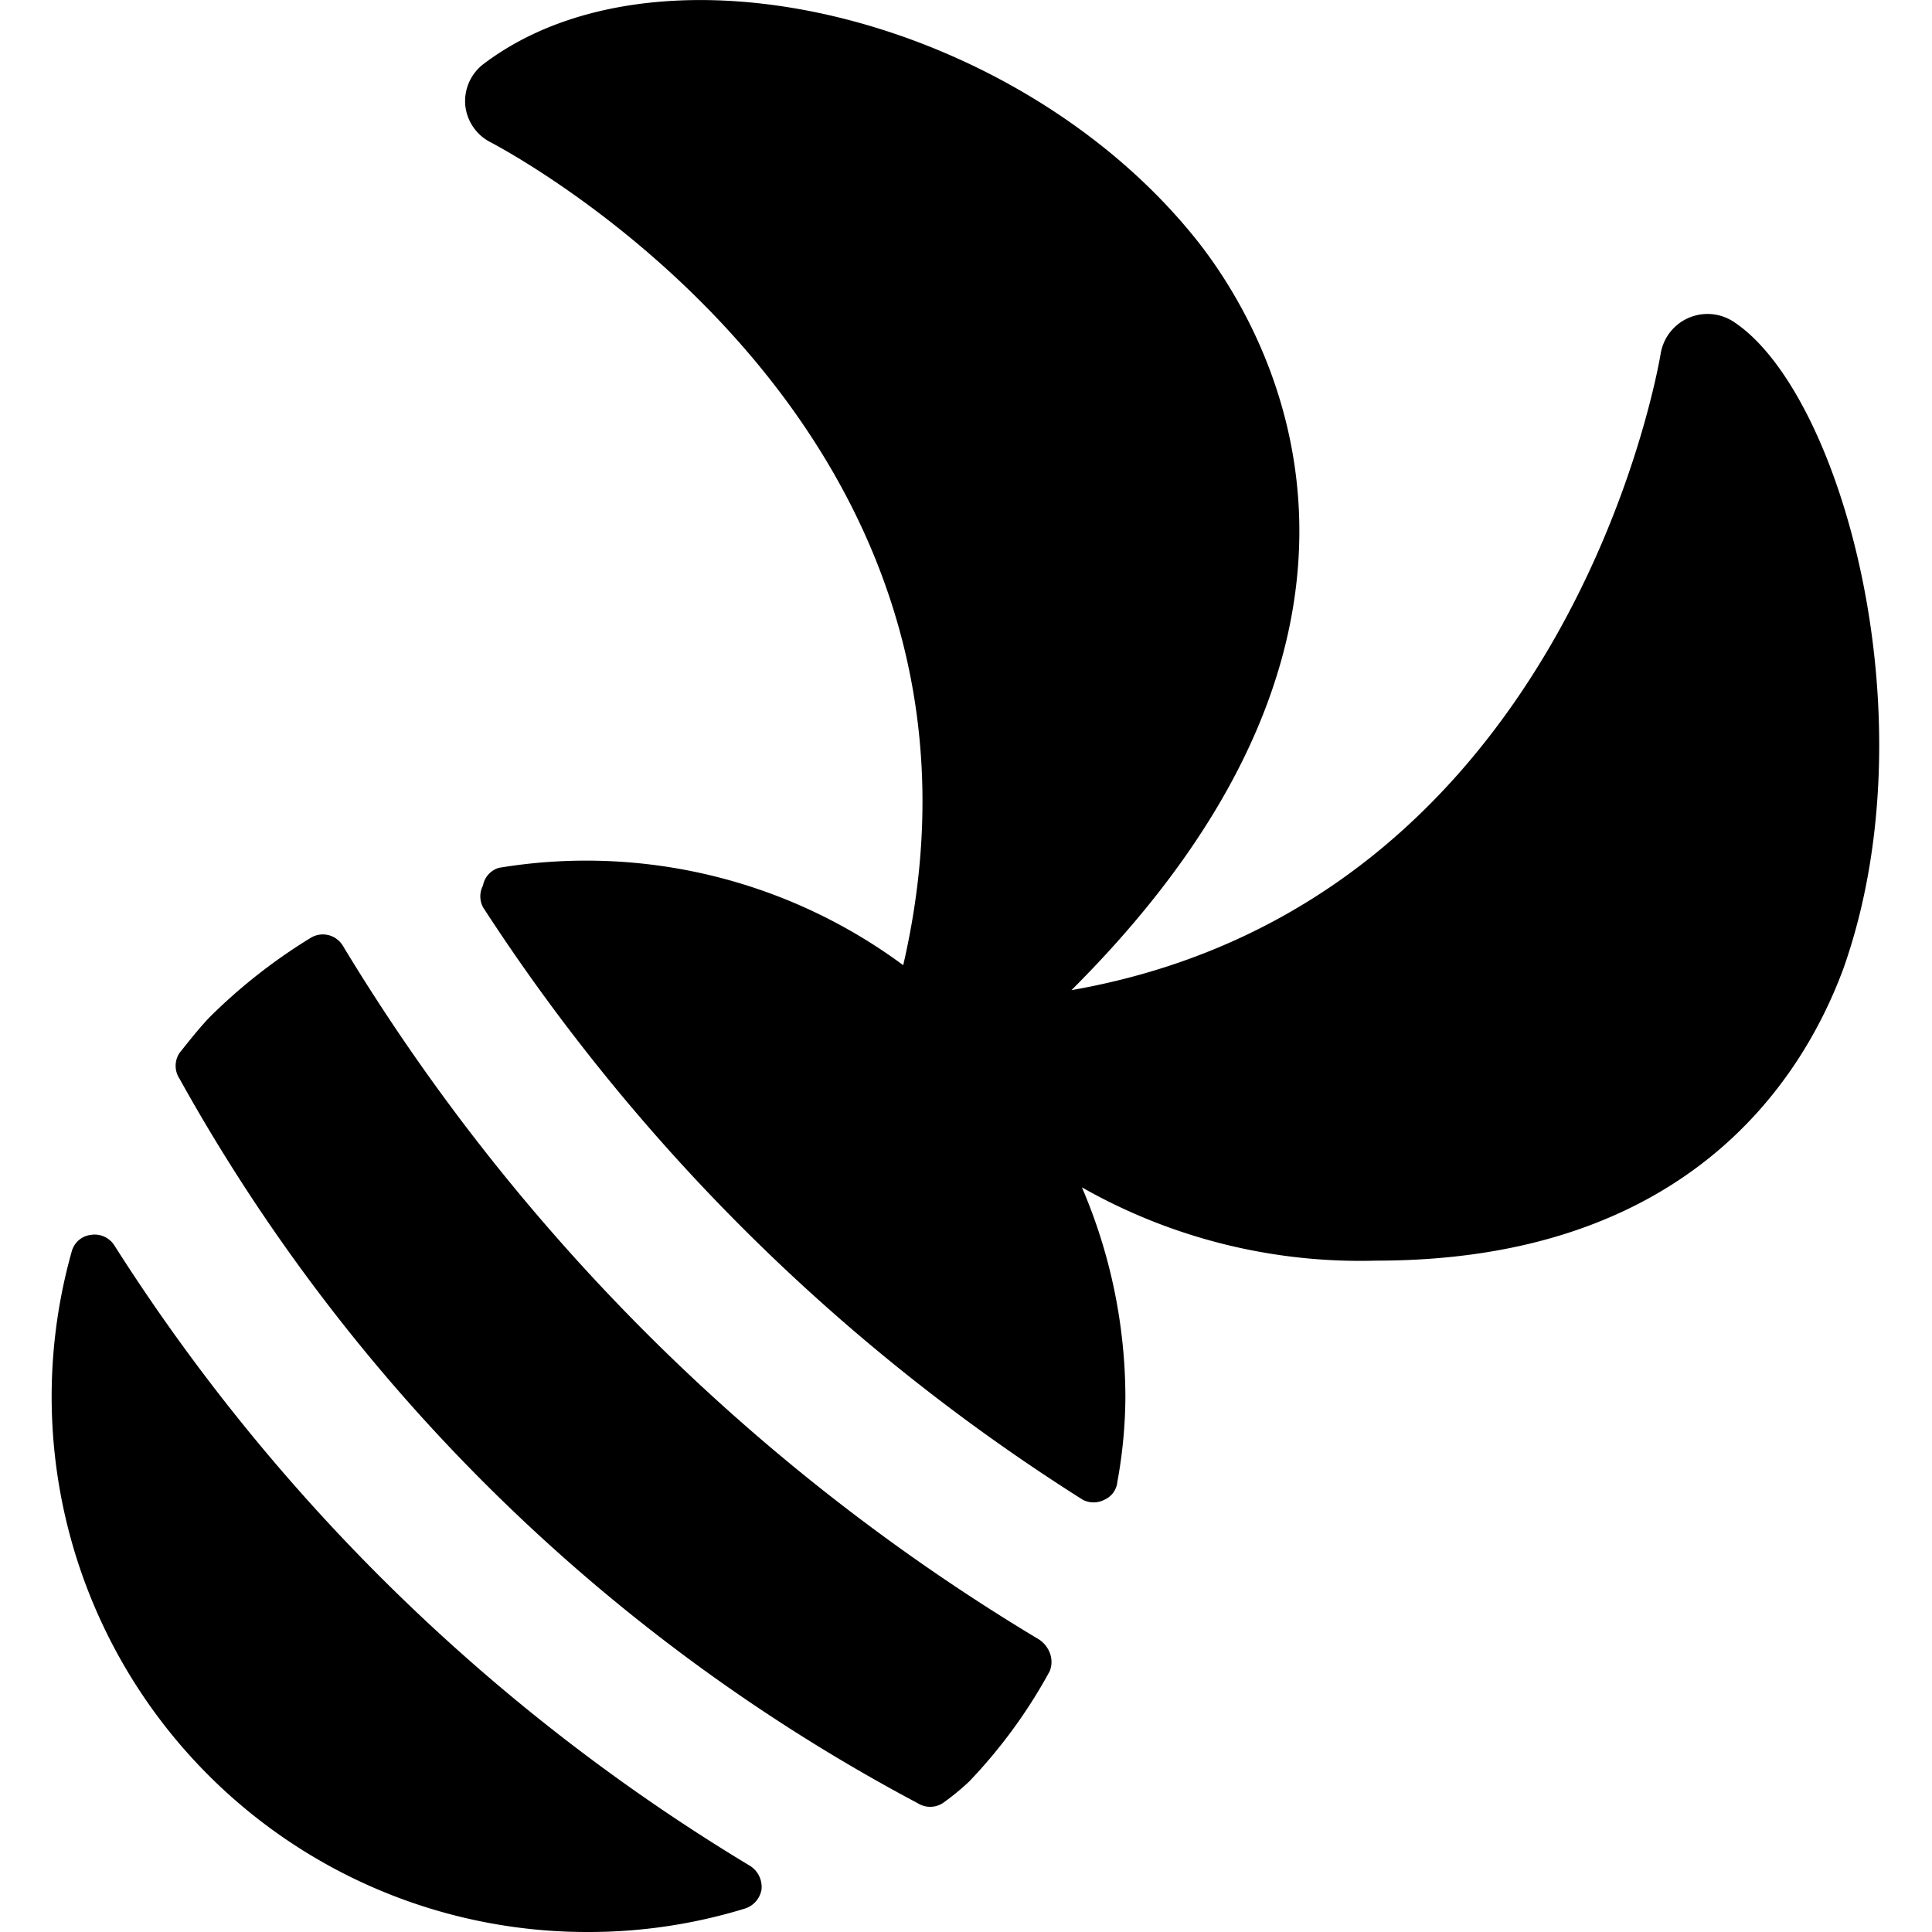
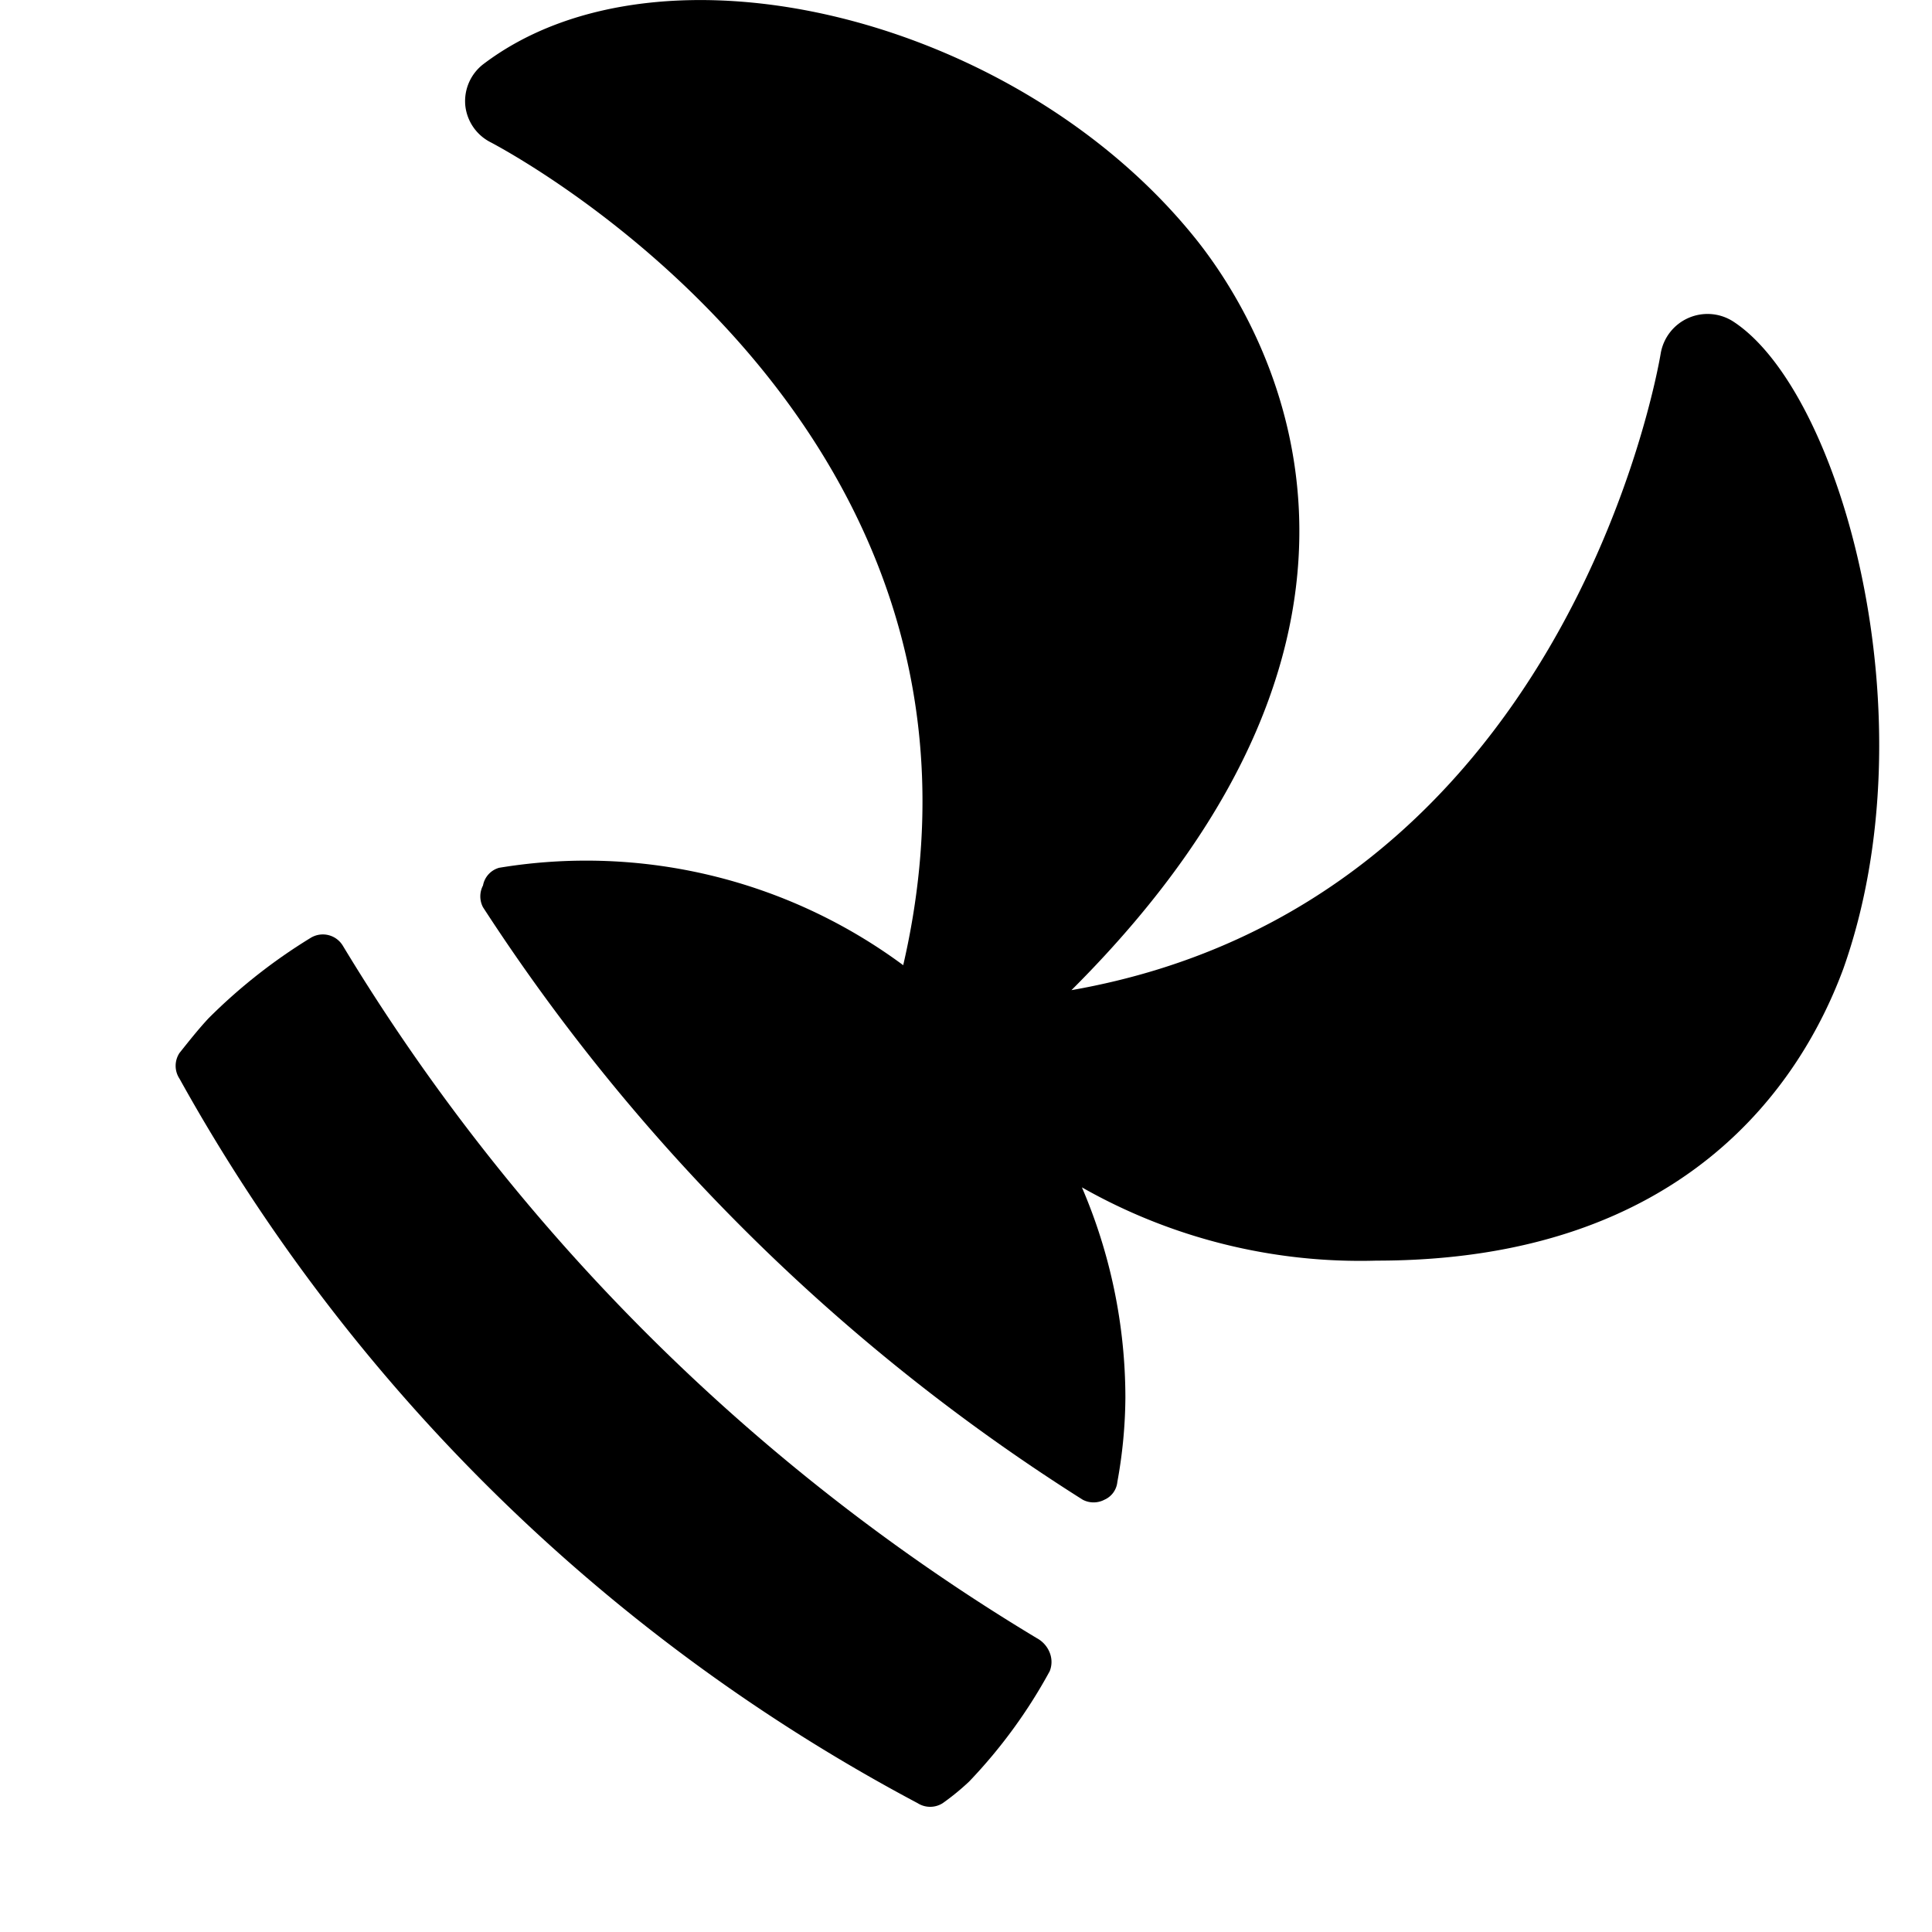
<svg xmlns="http://www.w3.org/2000/svg" viewBox="0 0 24 24">
  <g>
-     <path d="M4.26 11.75a0.29 0.29 0 0 0 -0.4 -0.1 6.84 6.84 0 0 0 -1.27 1c-0.13 0.14 -0.24 0.28 -0.36 0.43a0.29 0.29 0 0 0 0 0.32 22.61 22.61 0 0 0 9.17 9 0.29 0.29 0 0 0 0.31 0 3 3 0 0 0 0.33 -0.27 6.42 6.42 0 0 0 1 -1.37 0.31 0.31 0 0 0 0 -0.23 0.35 0.35 0 0 0 -0.16 -0.18 25.3 25.3 0 0 1 -8.62 -8.6Z" fill="#000000" stroke-width="1" />
-     <path d="M1.42 15.47a0.29 0.29 0 0 0 -0.29 -0.13 0.28 0.28 0 0 0 -0.24 0.21A6.65 6.65 0 0 0 7.31 24a6.6 6.6 0 0 0 1.94 -0.29 0.3 0.3 0 0 0 0.21 -0.24 0.31 0.31 0 0 0 -0.14 -0.29 24.06 24.06 0 0 1 -7.9 -7.71Z" fill="#000000" stroke-width="1" />
+     <path d="M4.26 11.75a0.29 0.29 0 0 0 -0.4 -0.1 6.84 6.84 0 0 0 -1.27 1c-0.13 0.14 -0.24 0.28 -0.36 0.43a0.29 0.29 0 0 0 0 0.32 22.61 22.61 0 0 0 9.17 9 0.29 0.29 0 0 0 0.31 0 3 3 0 0 0 0.33 -0.27 6.42 6.42 0 0 0 1 -1.37 0.31 0.31 0 0 0 0 -0.23 0.35 0.35 0 0 0 -0.16 -0.18 25.3 25.3 0 0 1 -8.62 -8.6" fill="#000000" stroke-width="1" />
    <path d="M21.54 4a0.59 0.59 0 0 0 -0.91 0.39c-0.05 0.3 -1.22 6.84 -7.32 7.91 4.59 -4.58 2.42 -8.22 1.57 -9.3C12.68 0.22 8.22 -0.89 6 0.8a0.58 0.58 0 0 0 -0.22 0.51 0.58 0.58 0 0 0 0.32 0.46c0.28 0.15 6.66 3.56 5.12 10.22a6.62 6.62 0 0 0 -5.02 -1.21 0.28 0.28 0 0 0 -0.2 0.22 0.29 0.29 0 0 0 0 0.27 24.41 24.41 0 0 0 7.45 7.36 0.29 0.29 0 0 0 0.27 0 0.27 0.27 0 0 0 0.16 -0.22 6 6 0 0 0 0.1 -1.05 6.63 6.63 0 0 0 -0.54 -2.61 7 7 0 0 0 3.66 0.91c3.84 0 5.28 -2.22 5.8 -3.63C24 8.92 22.87 4.88 21.54 4Z" fill="#000000" stroke-width="1" />
  </g>
</svg>